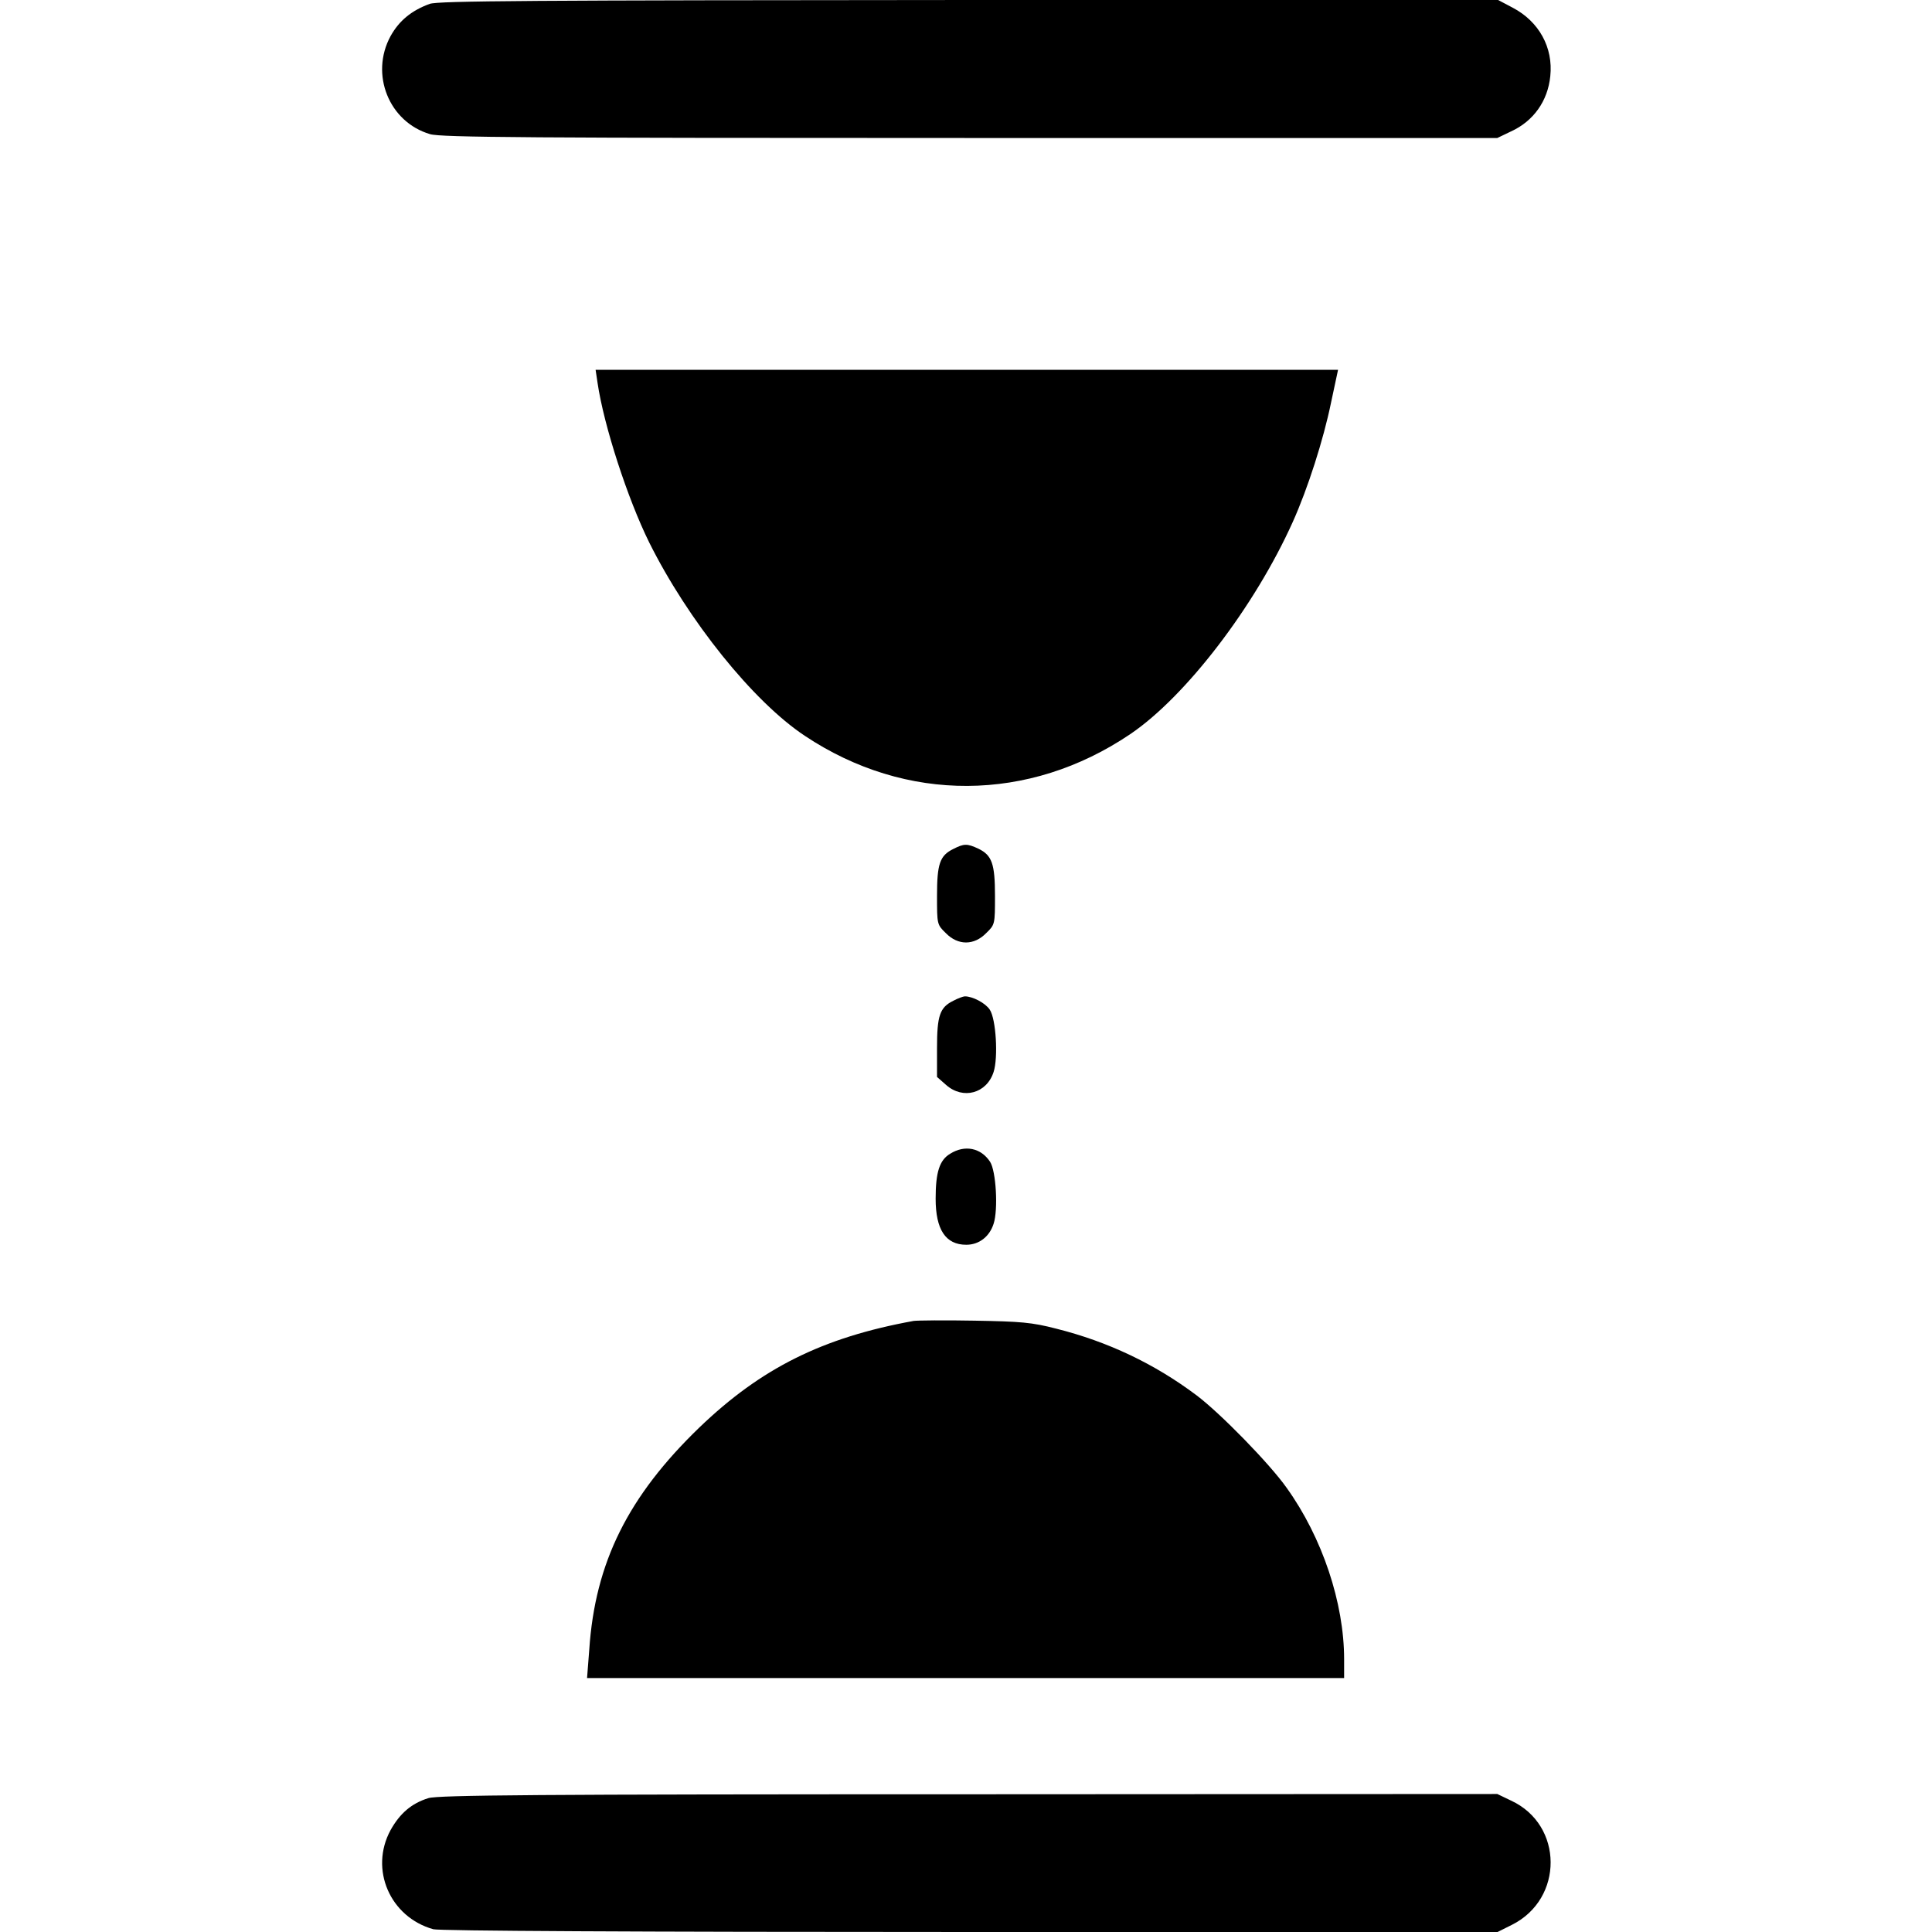
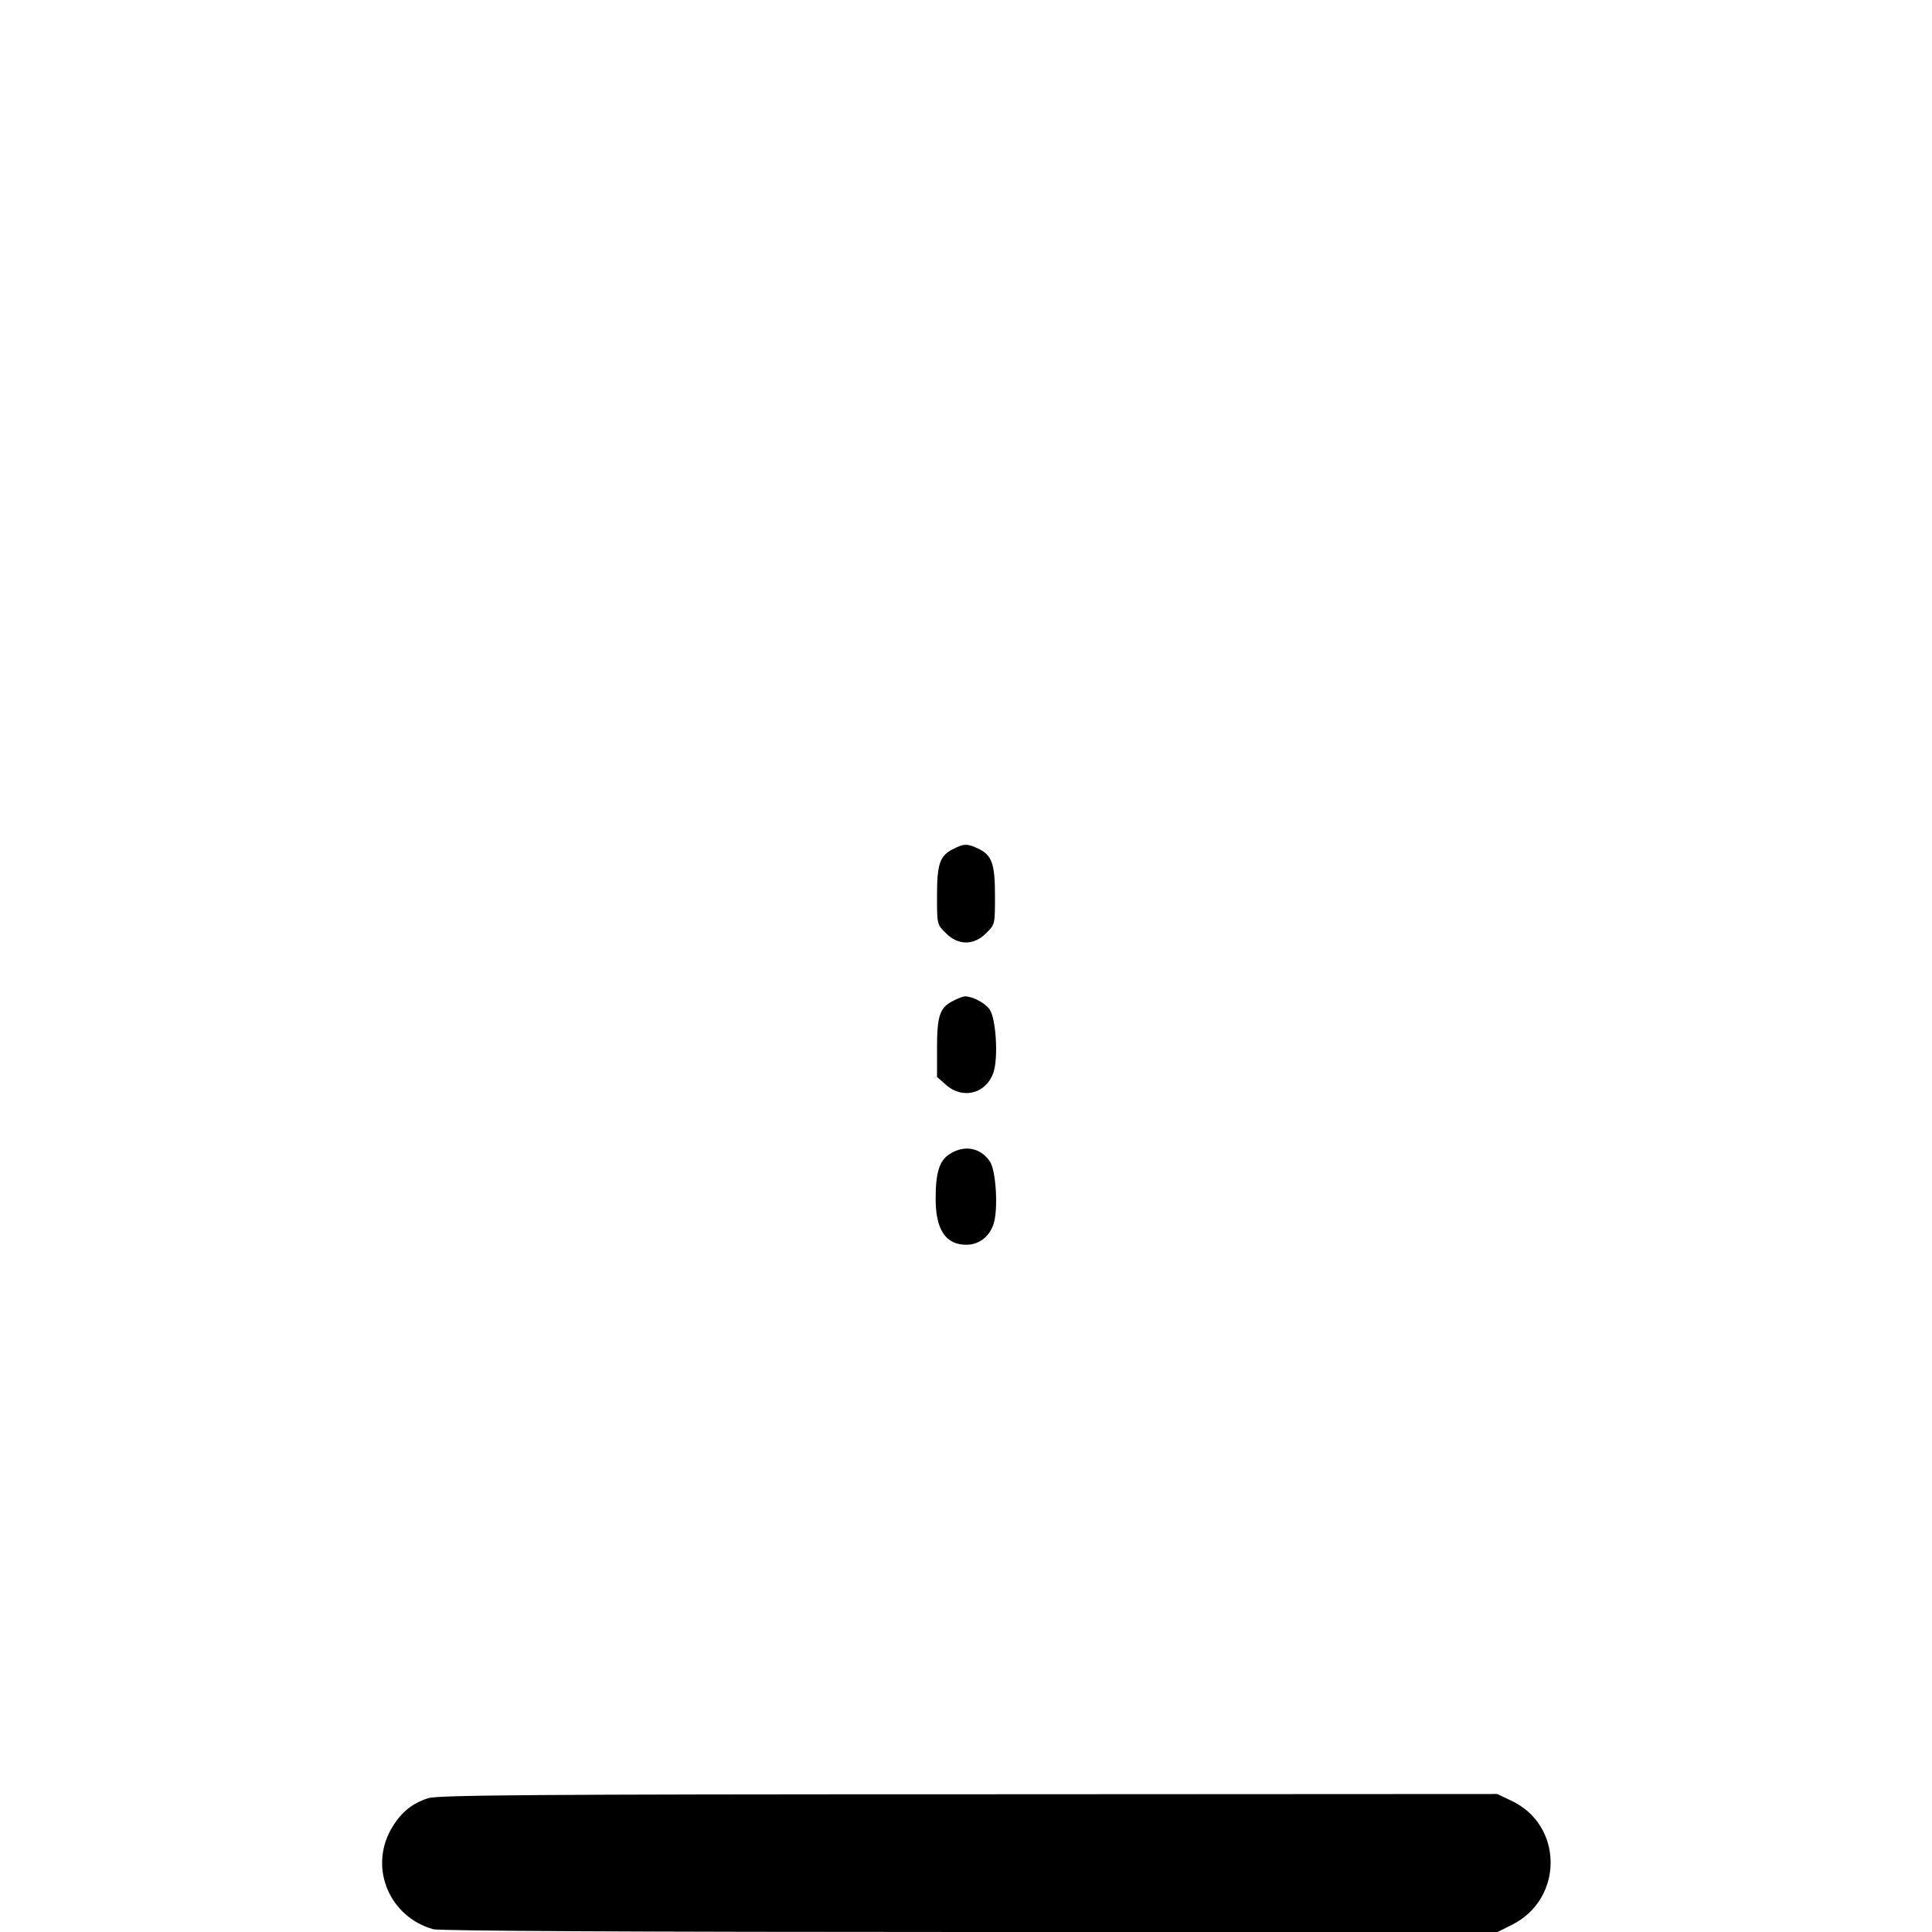
<svg xmlns="http://www.w3.org/2000/svg" version="1.0" width="700pt" height="700pt" viewBox="0 0 700 700" preserveAspectRatio="xMidYMid meet">
  <g transform="translate(0,700) scale(0.1,-0.1)" fill="#000000" stroke="none">
-     <path d="M1557 6986 c-66 -24 -111 -61 -142 -117 -75 -138 -6 -311 143 -355 38 -12 366 -14 1956 -14 l1911 0 50 24 c81 37 133 110 142 200 11 104 -41 198 -136 248 l-53 28 -1917 0 c-1585 -1 -1923 -3 -1954 -14z" />
-     <path d="M2165 5613 c23 -156 109 -420 187 -578 141 -283 377 -577 564 -701 366 -244 812 -242 1179 6 201 136 451 462 589 769 54 120 111 297 139 434 l25 117 -1345 0 -1345 0 7 -47z" />
    <path d="M3454 3924 c-49 -24 -59 -54 -59 -170 0 -103 0 -104 32 -135 44 -45 102 -45 146 0 32 31 32 32 32 135 0 117 -11 147 -60 171 -41 19 -52 19 -91 -1z" />
    <path d="M3454 3374 c-49 -24 -59 -54 -59 -171 l0 -105 33 -29 c61 -54 147 -31 172 47 17 52 9 192 -14 226 -16 24 -62 48 -90 48 -6 0 -25 -7 -42 -16z" />
    <path d="M3443 2820 c-39 -23 -53 -67 -53 -163 0 -112 36 -167 111 -167 46 0 84 29 99 76 17 51 9 192 -13 225 -33 50 -91 62 -144 29z" />
-     <path d="M3310 2214 c-330 -60 -552 -171 -776 -386 -258 -249 -378 -489 -399 -805 l-8 -103 1372 0 1371 0 0 68 c0 204 -79 441 -208 621 -62 88 -240 270 -326 335 -153 115 -322 195 -509 242 -89 23 -128 26 -297 29 -107 2 -206 1 -220 -1z" />
    <path d="M1552 485 c-61 -19 -103 -55 -137 -116 -77 -142 -2 -315 155 -359 22 -6 726 -10 1946 -10 l1910 0 52 26 c188 94 187 362 -3 450 l-50 24 -1915 -1 c-1568 0 -1923 -3 -1958 -14z" />
  </g>
</svg>